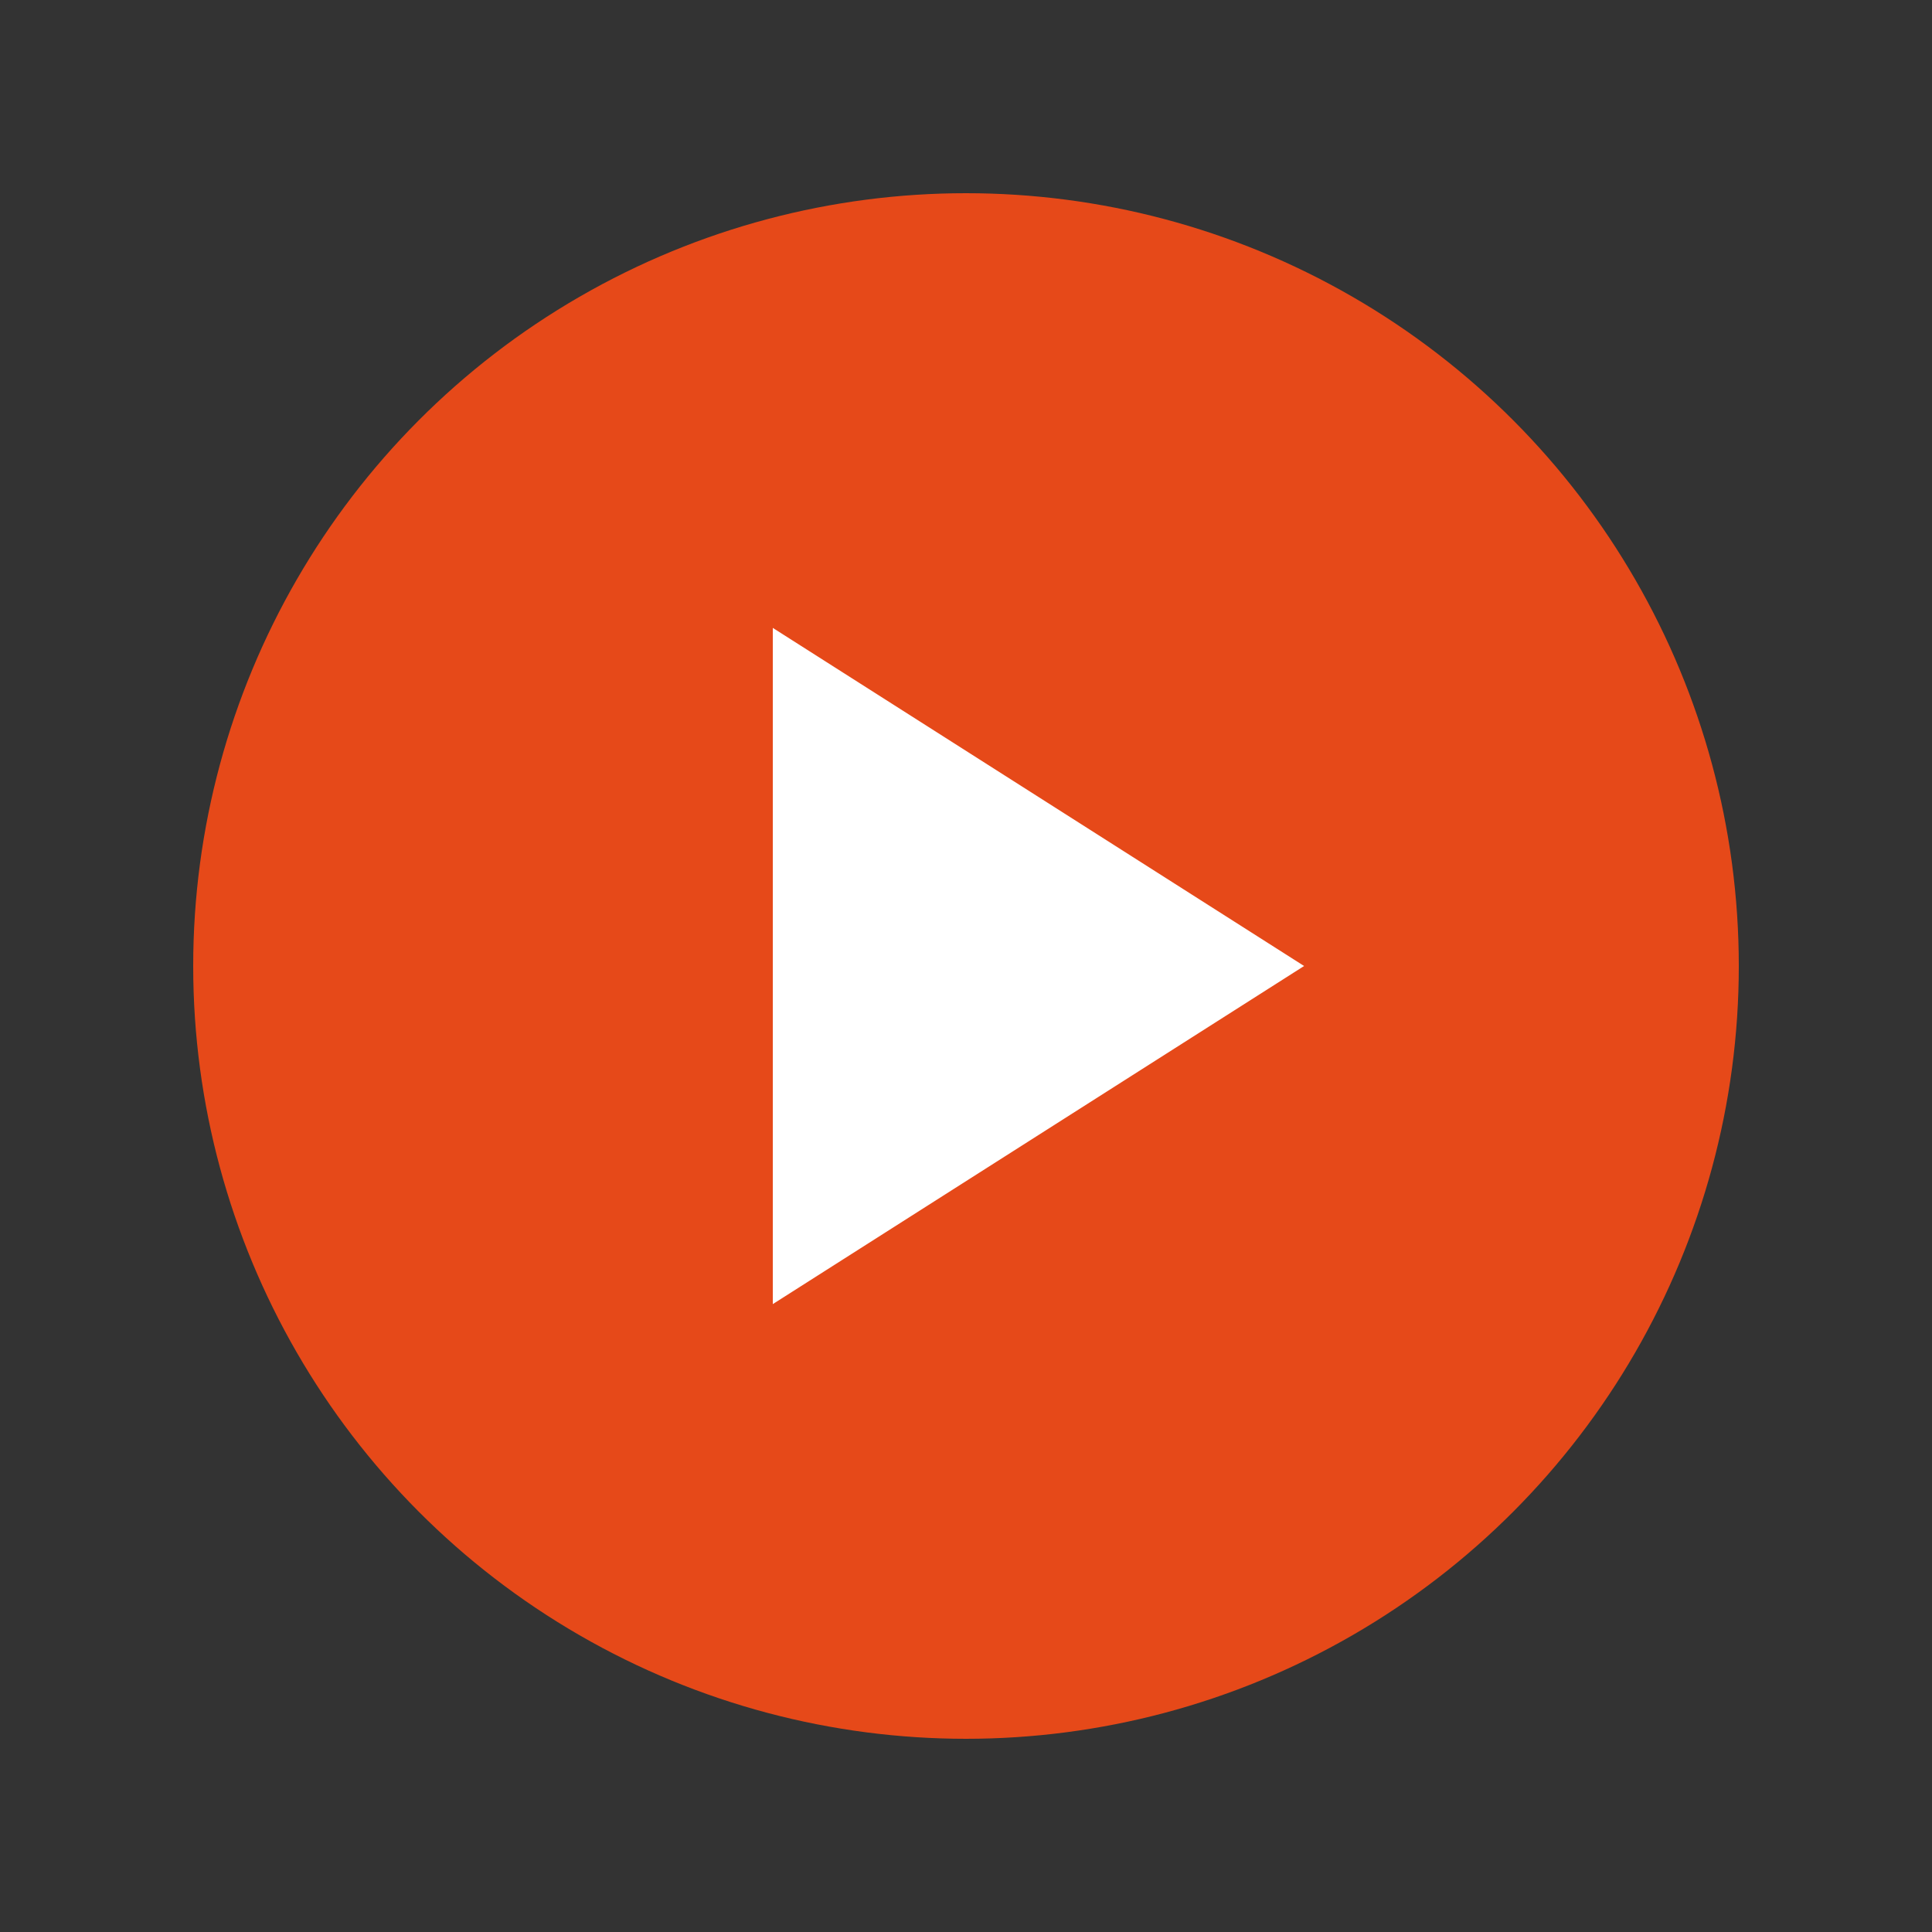
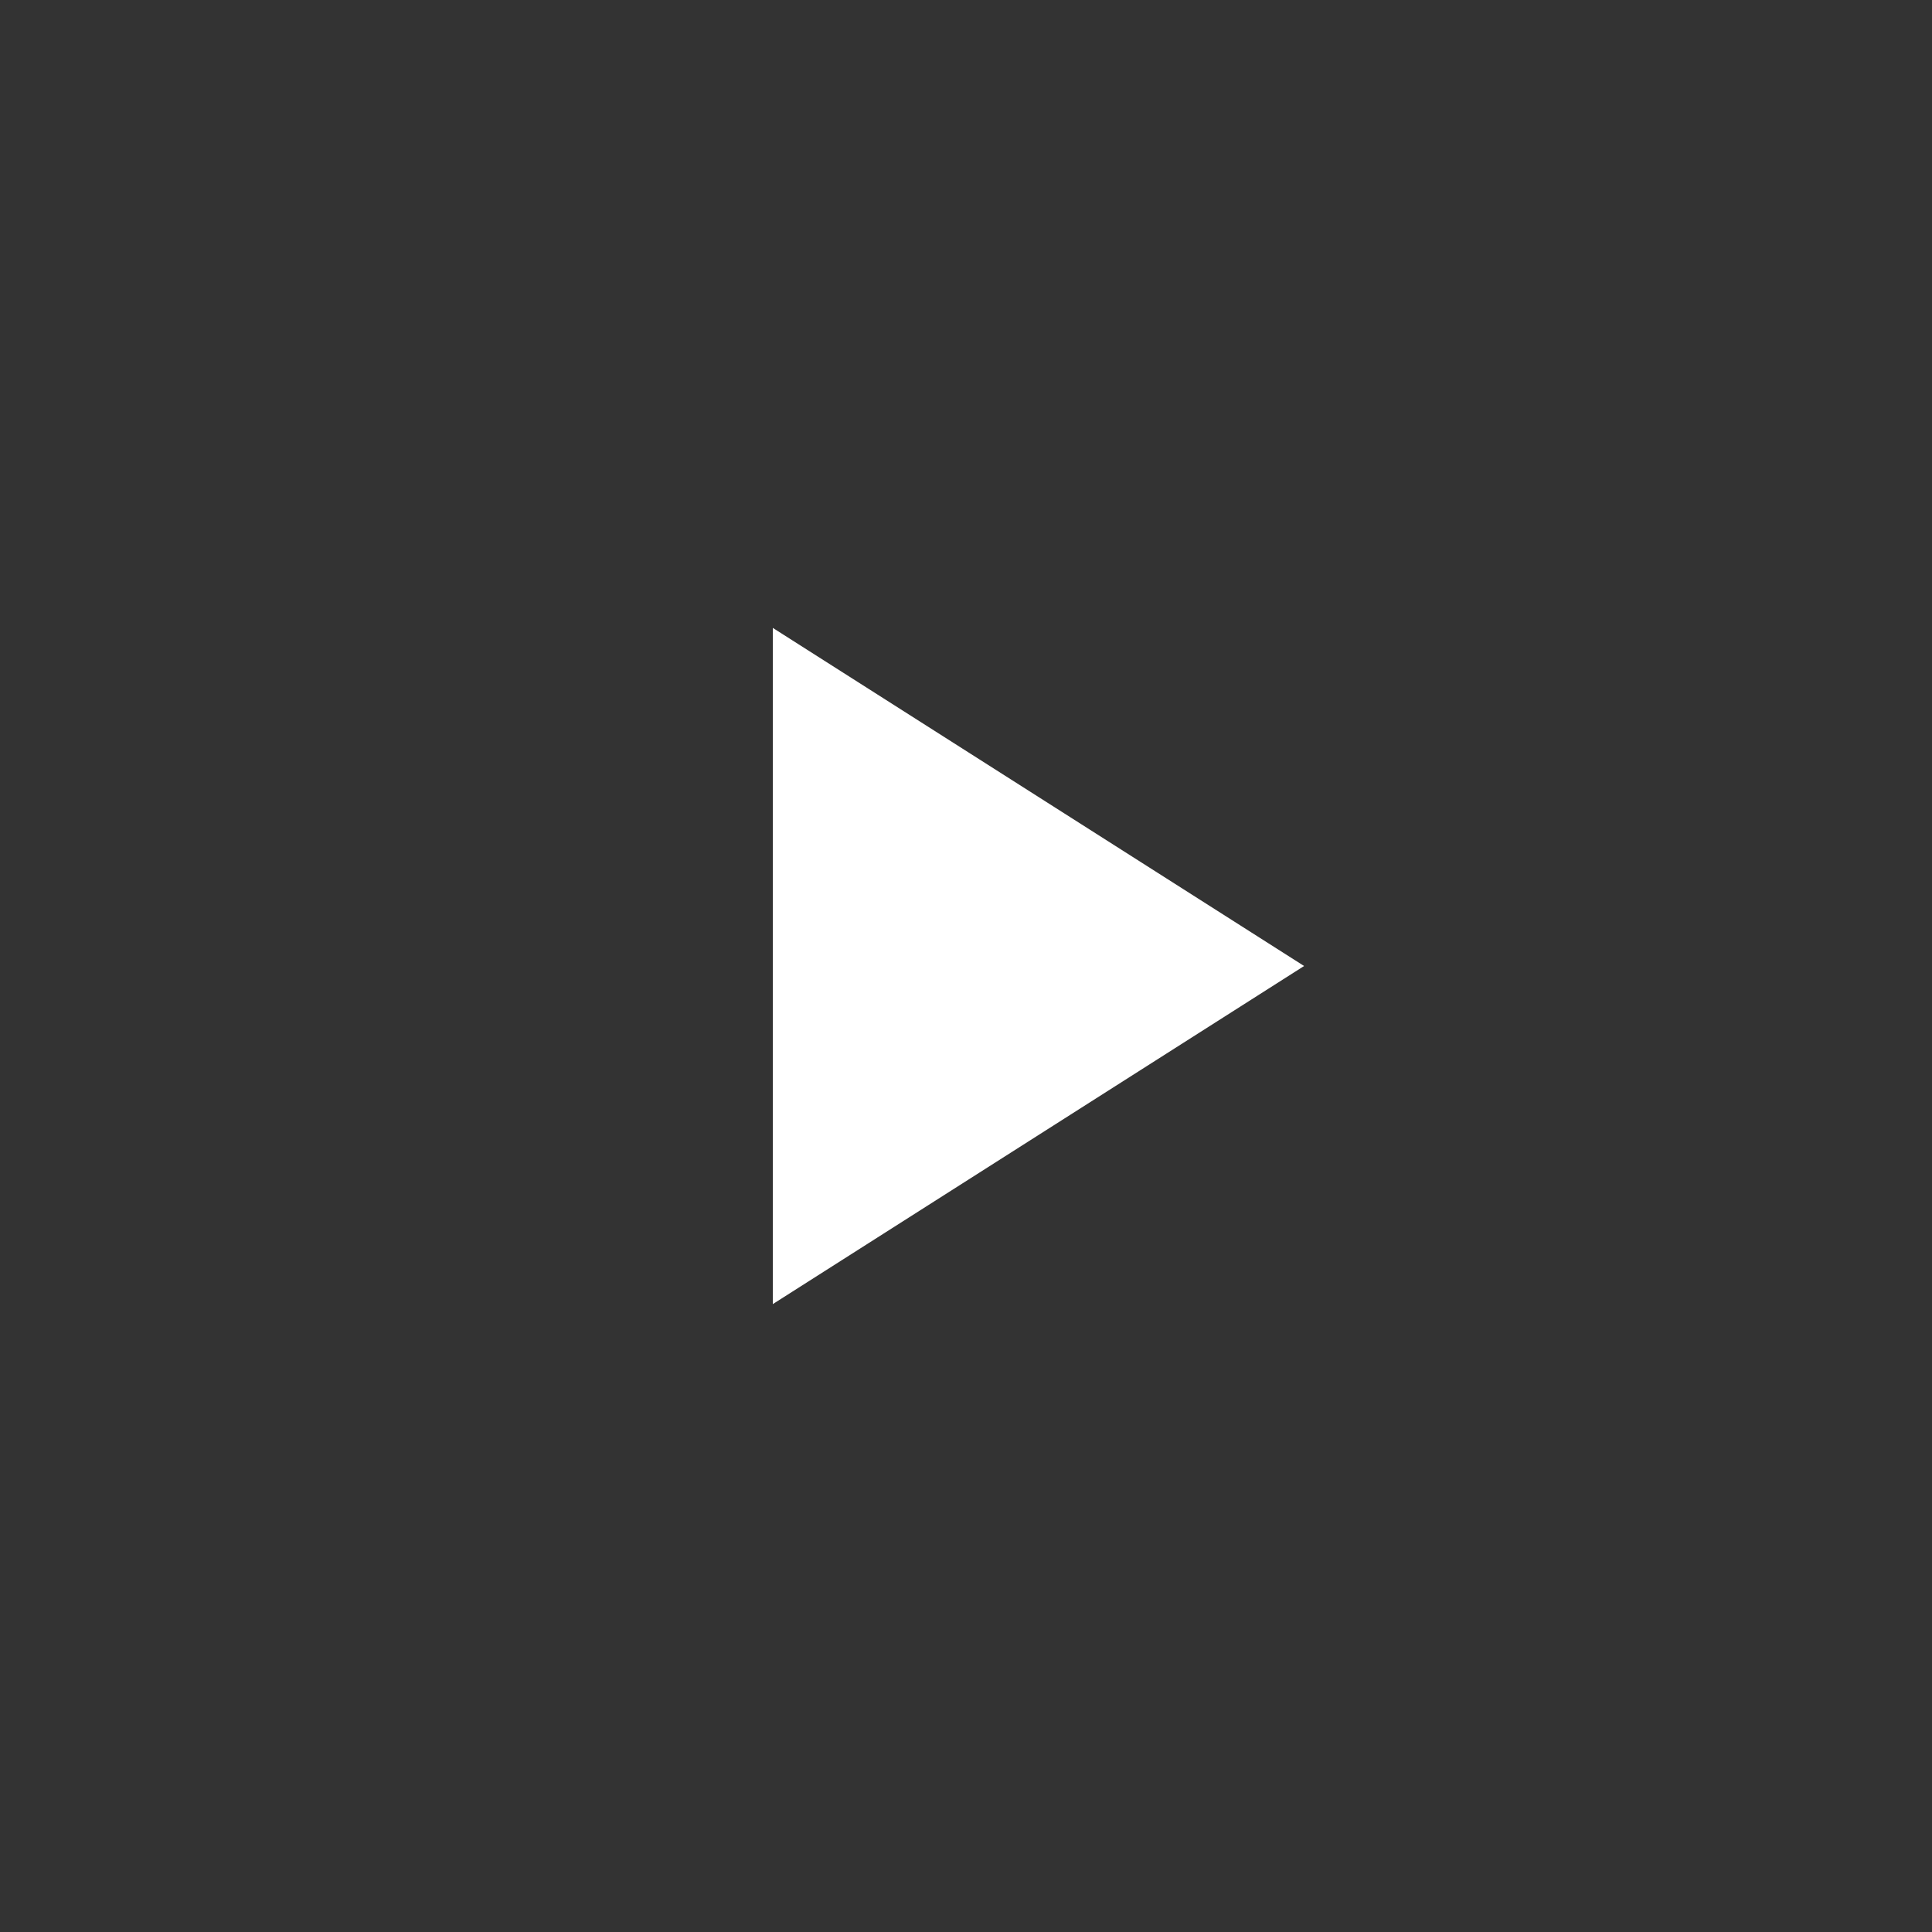
<svg xmlns="http://www.w3.org/2000/svg" viewBox="0 0 200 200" width="24" height="24" role="img" aria-labelledby="titleDesc">
  <rect x="0" y="0" width="200" height="200" fill="#333333" stroke="none" />
  <title id="titleDesc">Play Button with Pulse Animation</title>
  <style>
    /* Pulse animation for circle */
    .bg-pulse {
      fill: #E64919;
      transform-origin: 100px 100px;
      animation: bgPulse 1.8s ease-out infinite;
    }

    @keyframes bgPulse {
      0%   { transform: scale(1);   opacity: 1; }
      50%  { transform: scale(1.15); opacity: 0.7; }
      100% { transform: scale(1);   opacity: 1; }
    }

    /* White triangle (sharp edges) */
    .play-icon {
      fill: #fff;
    }
  </style>
-   <circle class="bg-pulse" cx="100" cy="100" r="80" />
  <polygon class="play-icon" points="80,65 80,135 135,100" />
</svg>